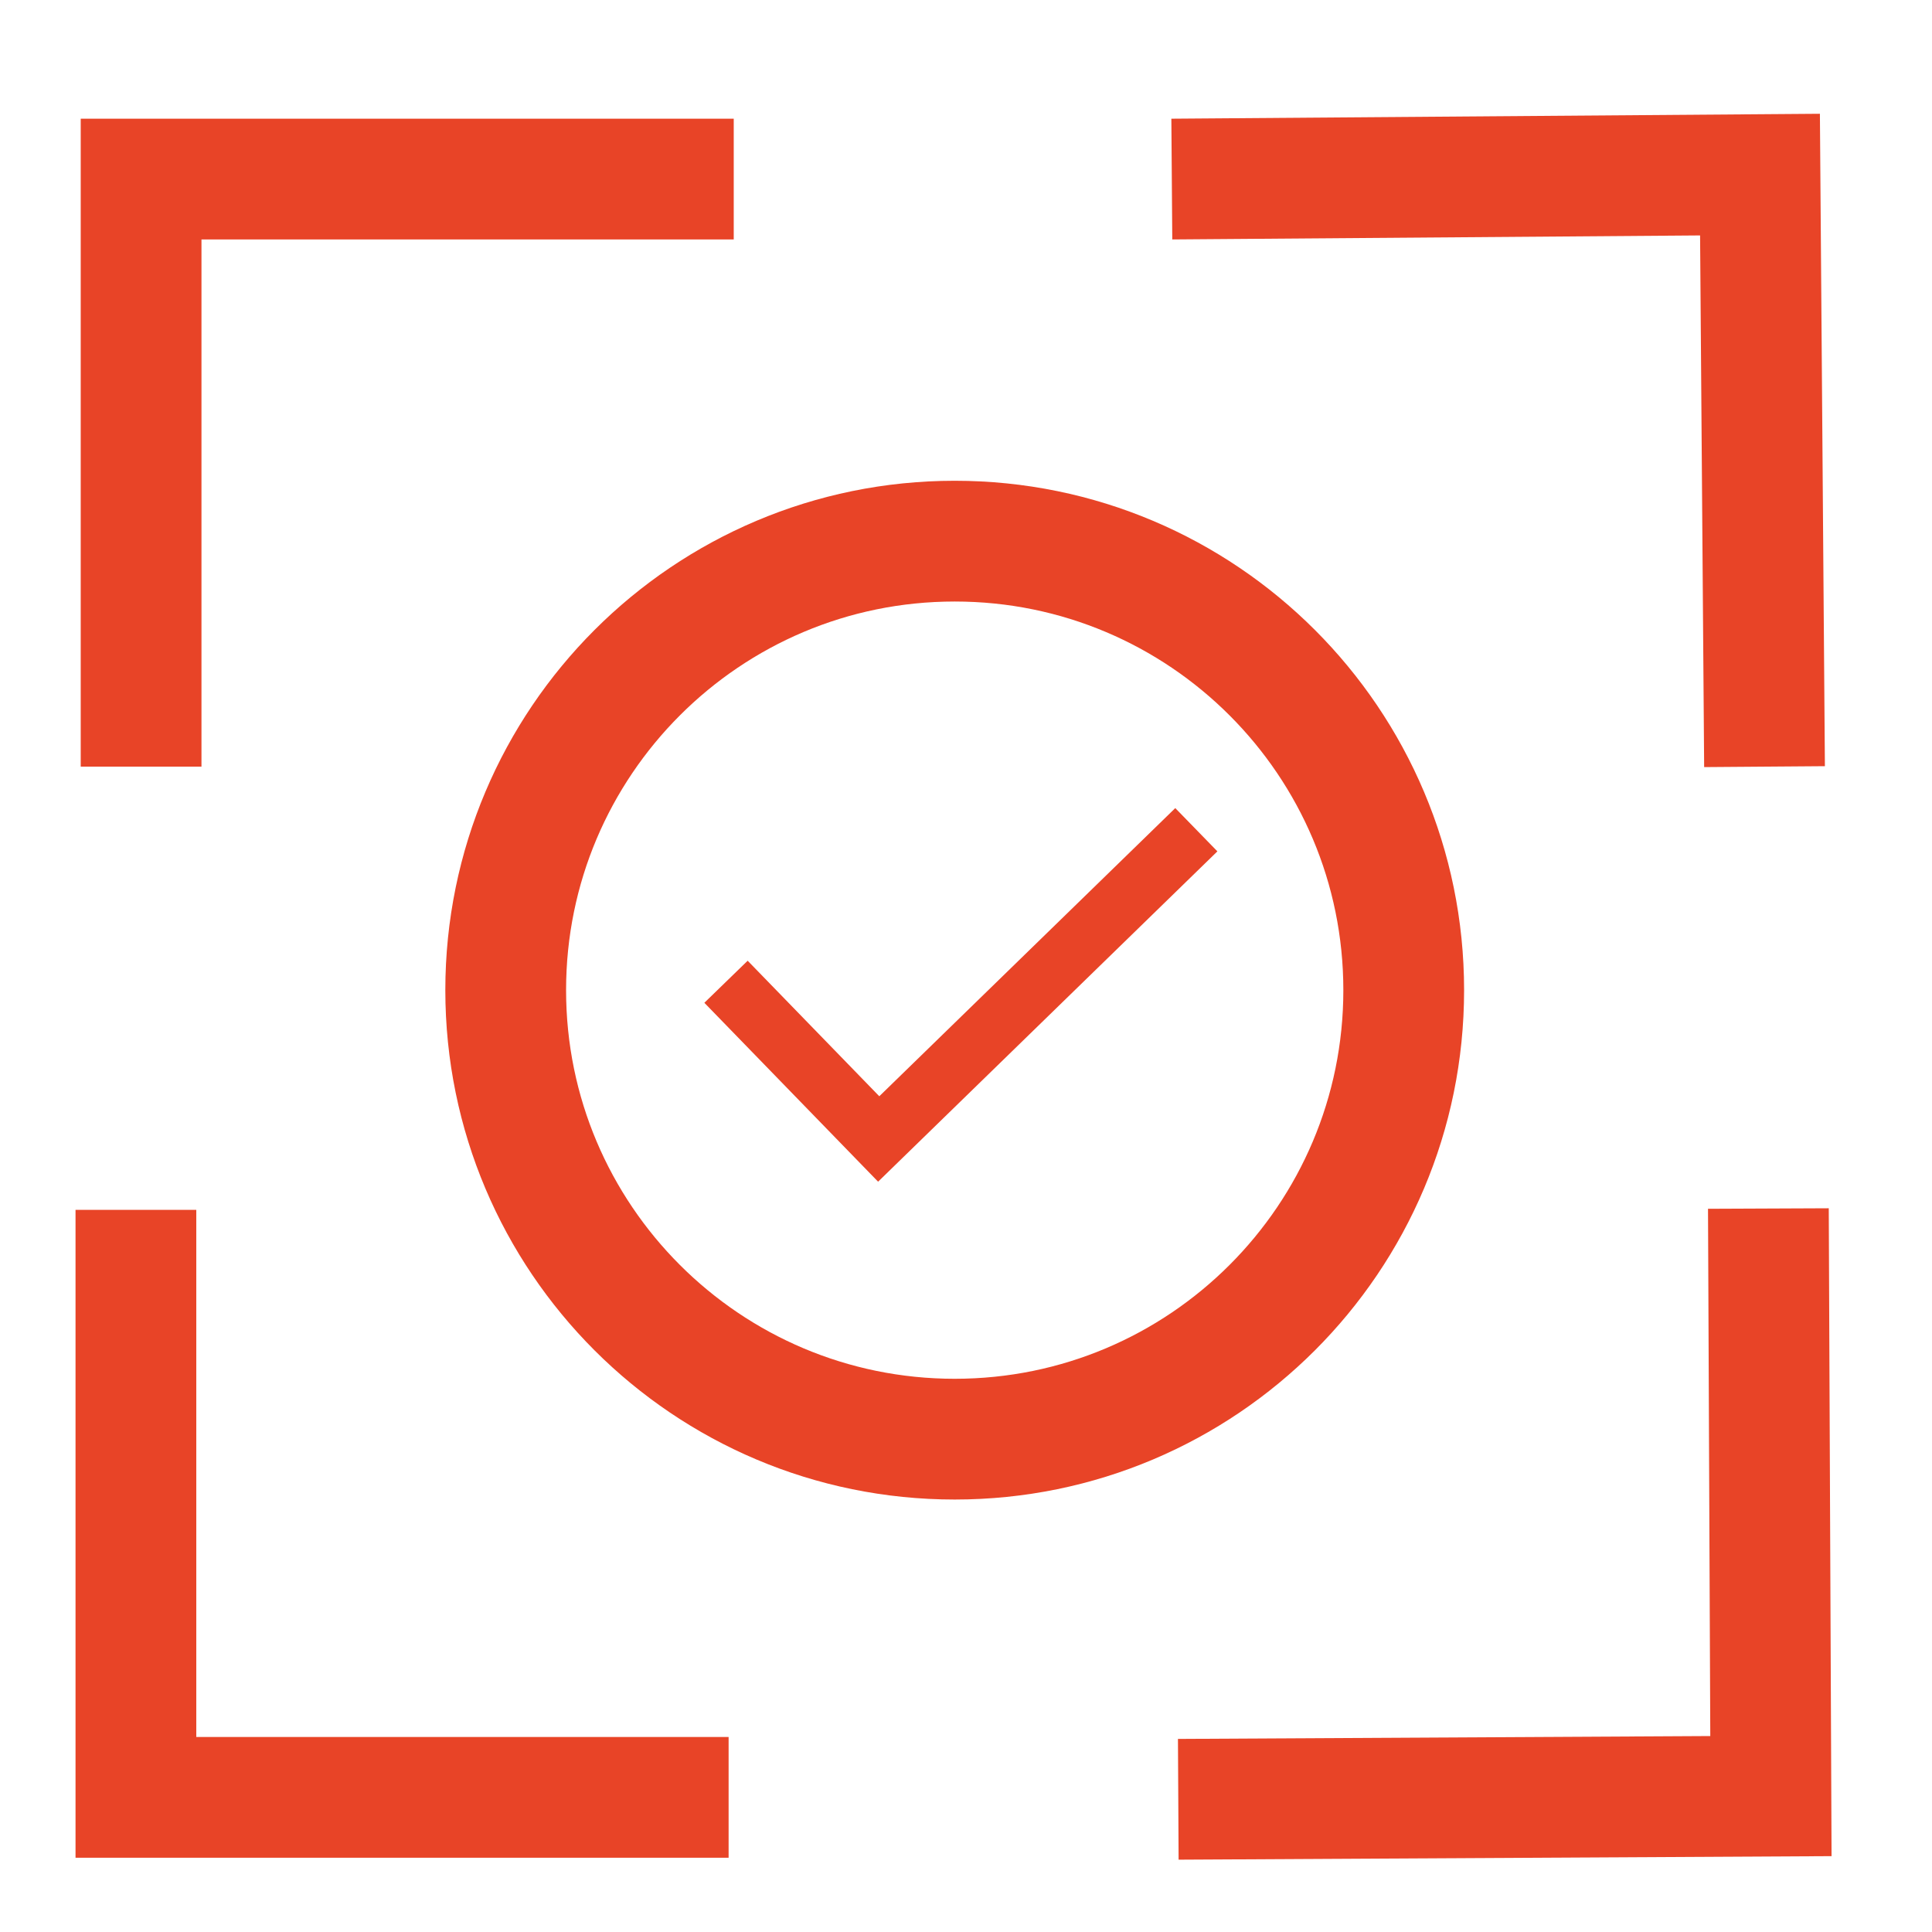
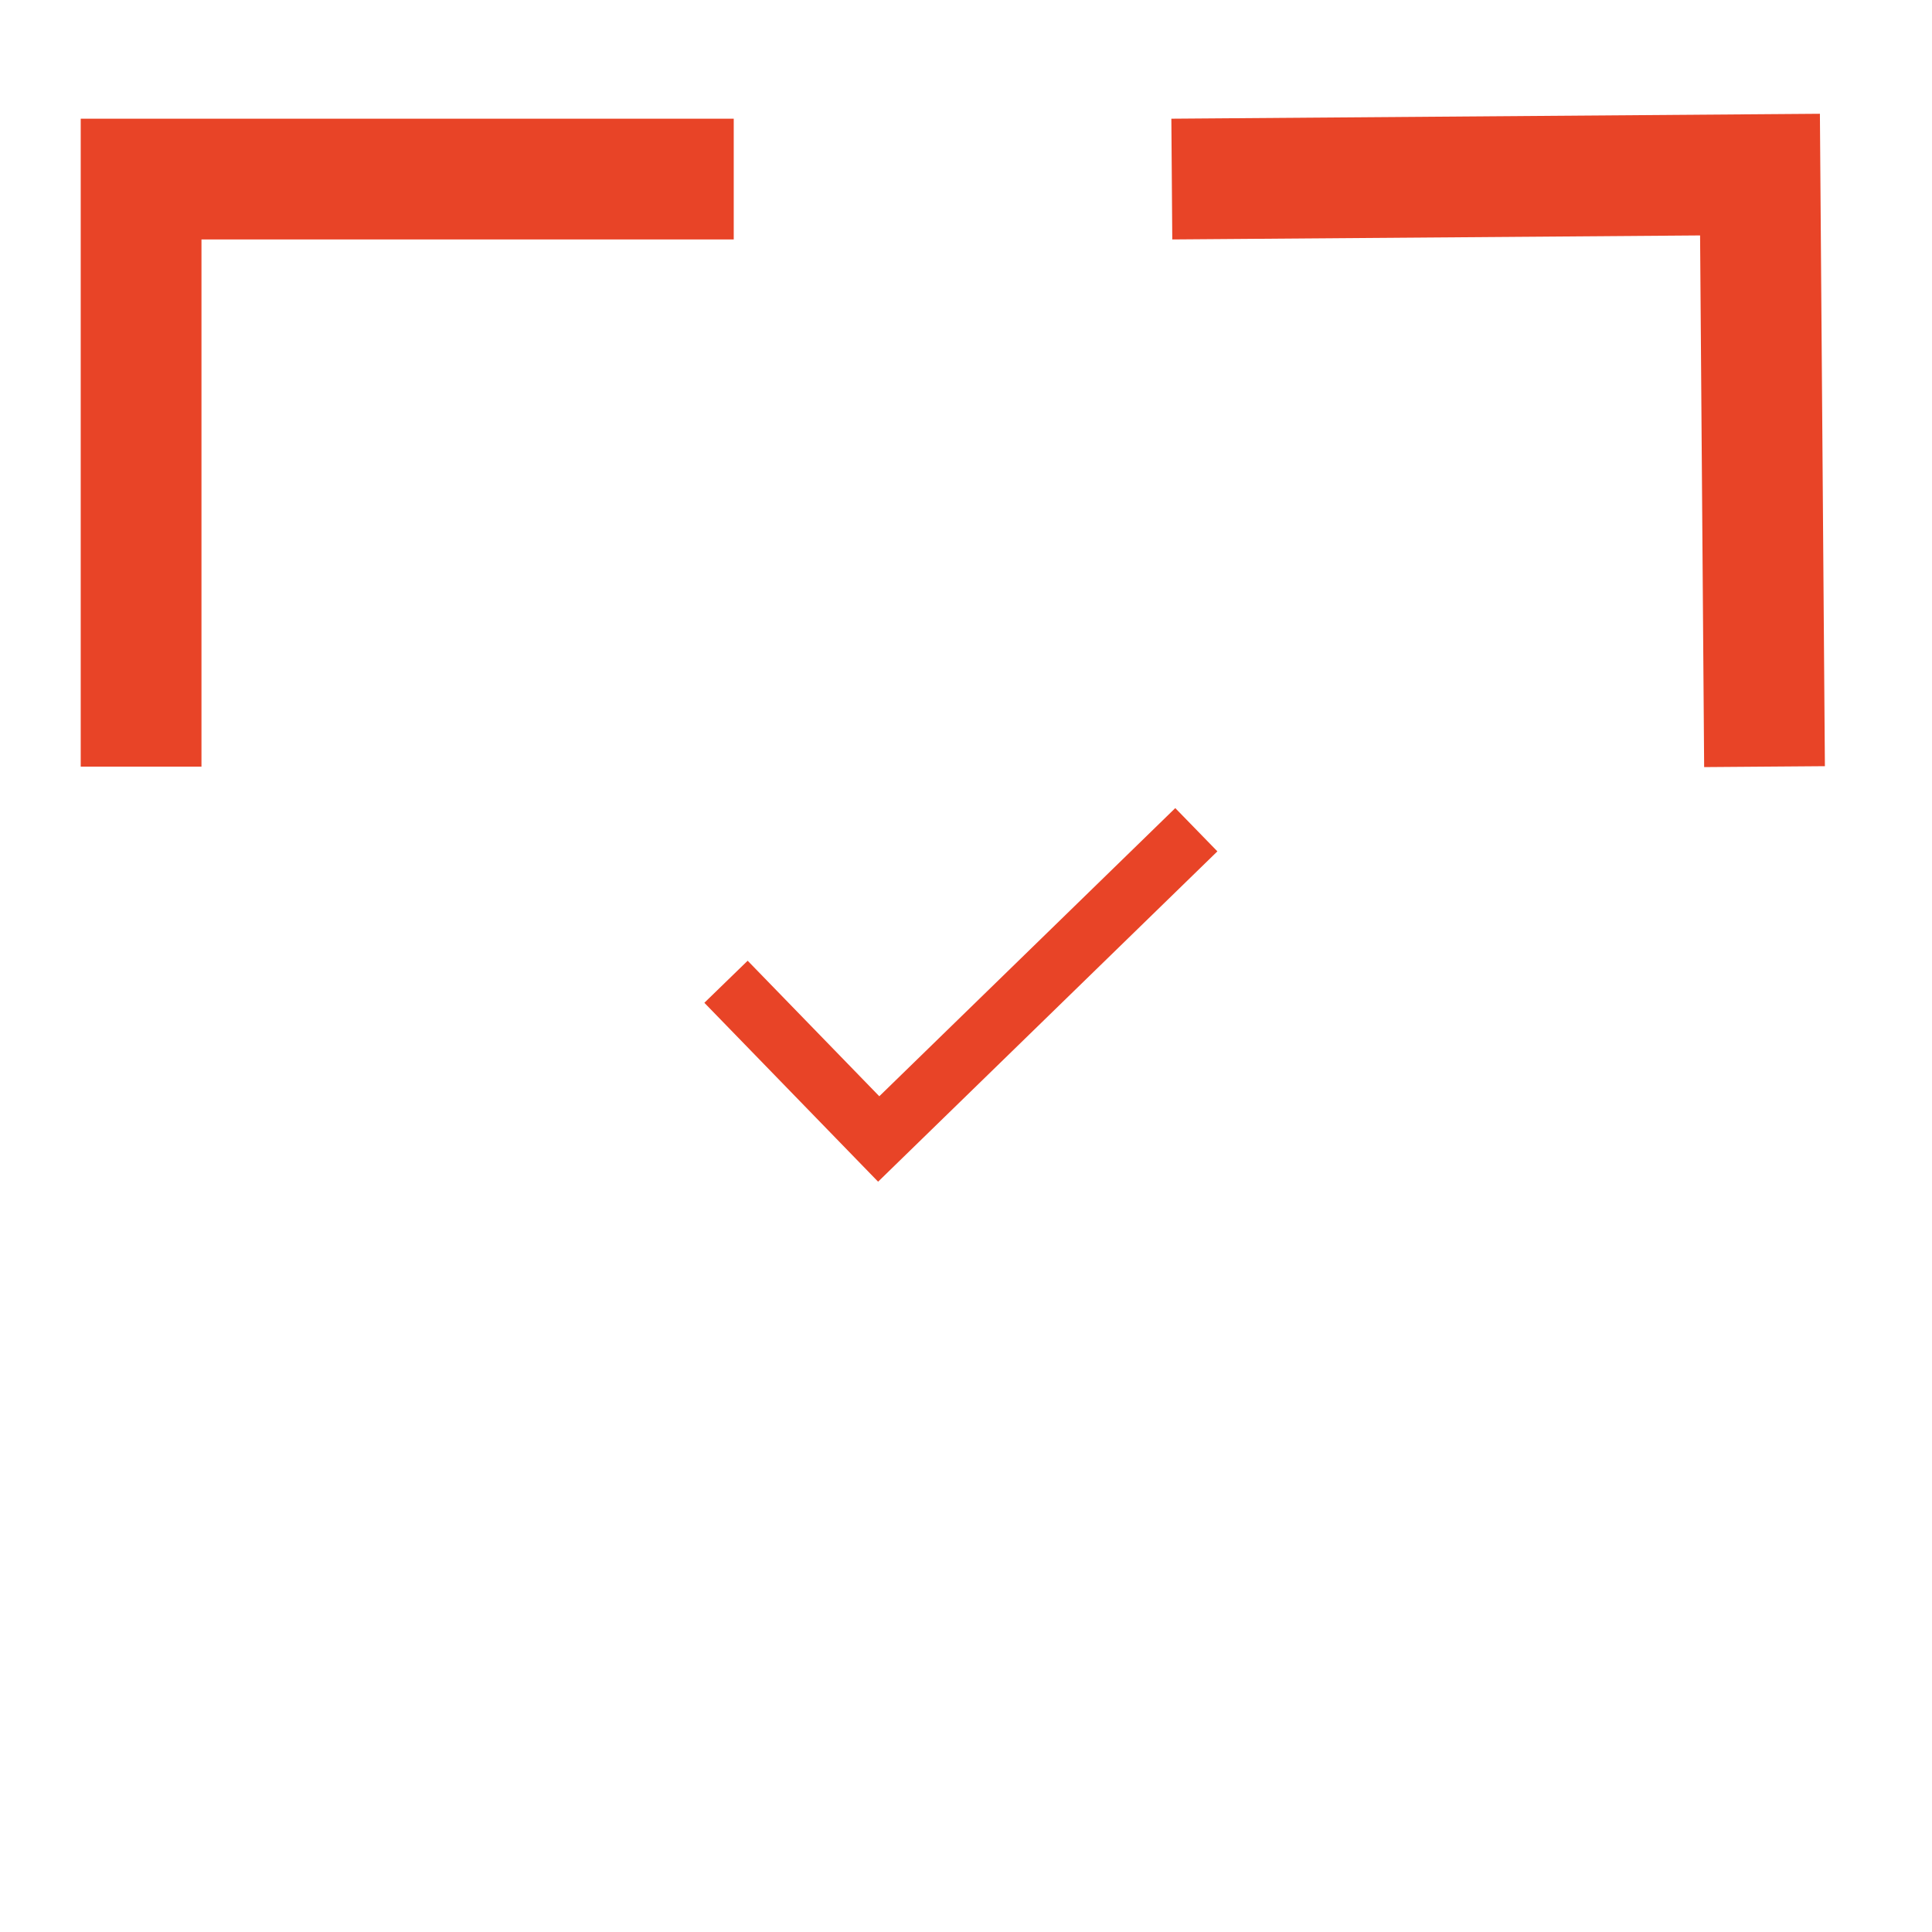
<svg xmlns="http://www.w3.org/2000/svg" width="32" height="32" viewBox="0 0 32 32" fill="none">
  <path d="M12.153 2.966H2.337V12.698" stroke="#E84427" stroke-width="2" stroke-miterlimit="10" />
-   <path d="M19.516 29.802L29.332 29.749L29.29 20.017" stroke="#E84427" stroke-width="2" stroke-miterlimit="10" />
-   <path d="M12.068 29.77H2.251V20.039" stroke="#E84427" stroke-width="2" stroke-miterlimit="10" />
  <path d="M29.226 12.698L29.151 2.892L19.409 2.966" stroke="#E84427" stroke-width="2" stroke-miterlimit="10" />
-   <path d="M15.813 23.837C19.921 23.837 23.25 20.508 23.25 16.4C23.25 12.293 19.921 8.963 15.813 8.963C11.706 8.963 8.376 12.293 8.376 16.4C8.376 20.508 11.706 23.837 15.813 23.837Z" stroke="#E84427" stroke-width="2" stroke-miterlimit="10" />
  <path d="M12.025 16.261L14.554 18.865L19.815 13.743" stroke="#E84427" stroke-miterlimit="10" />
</svg>